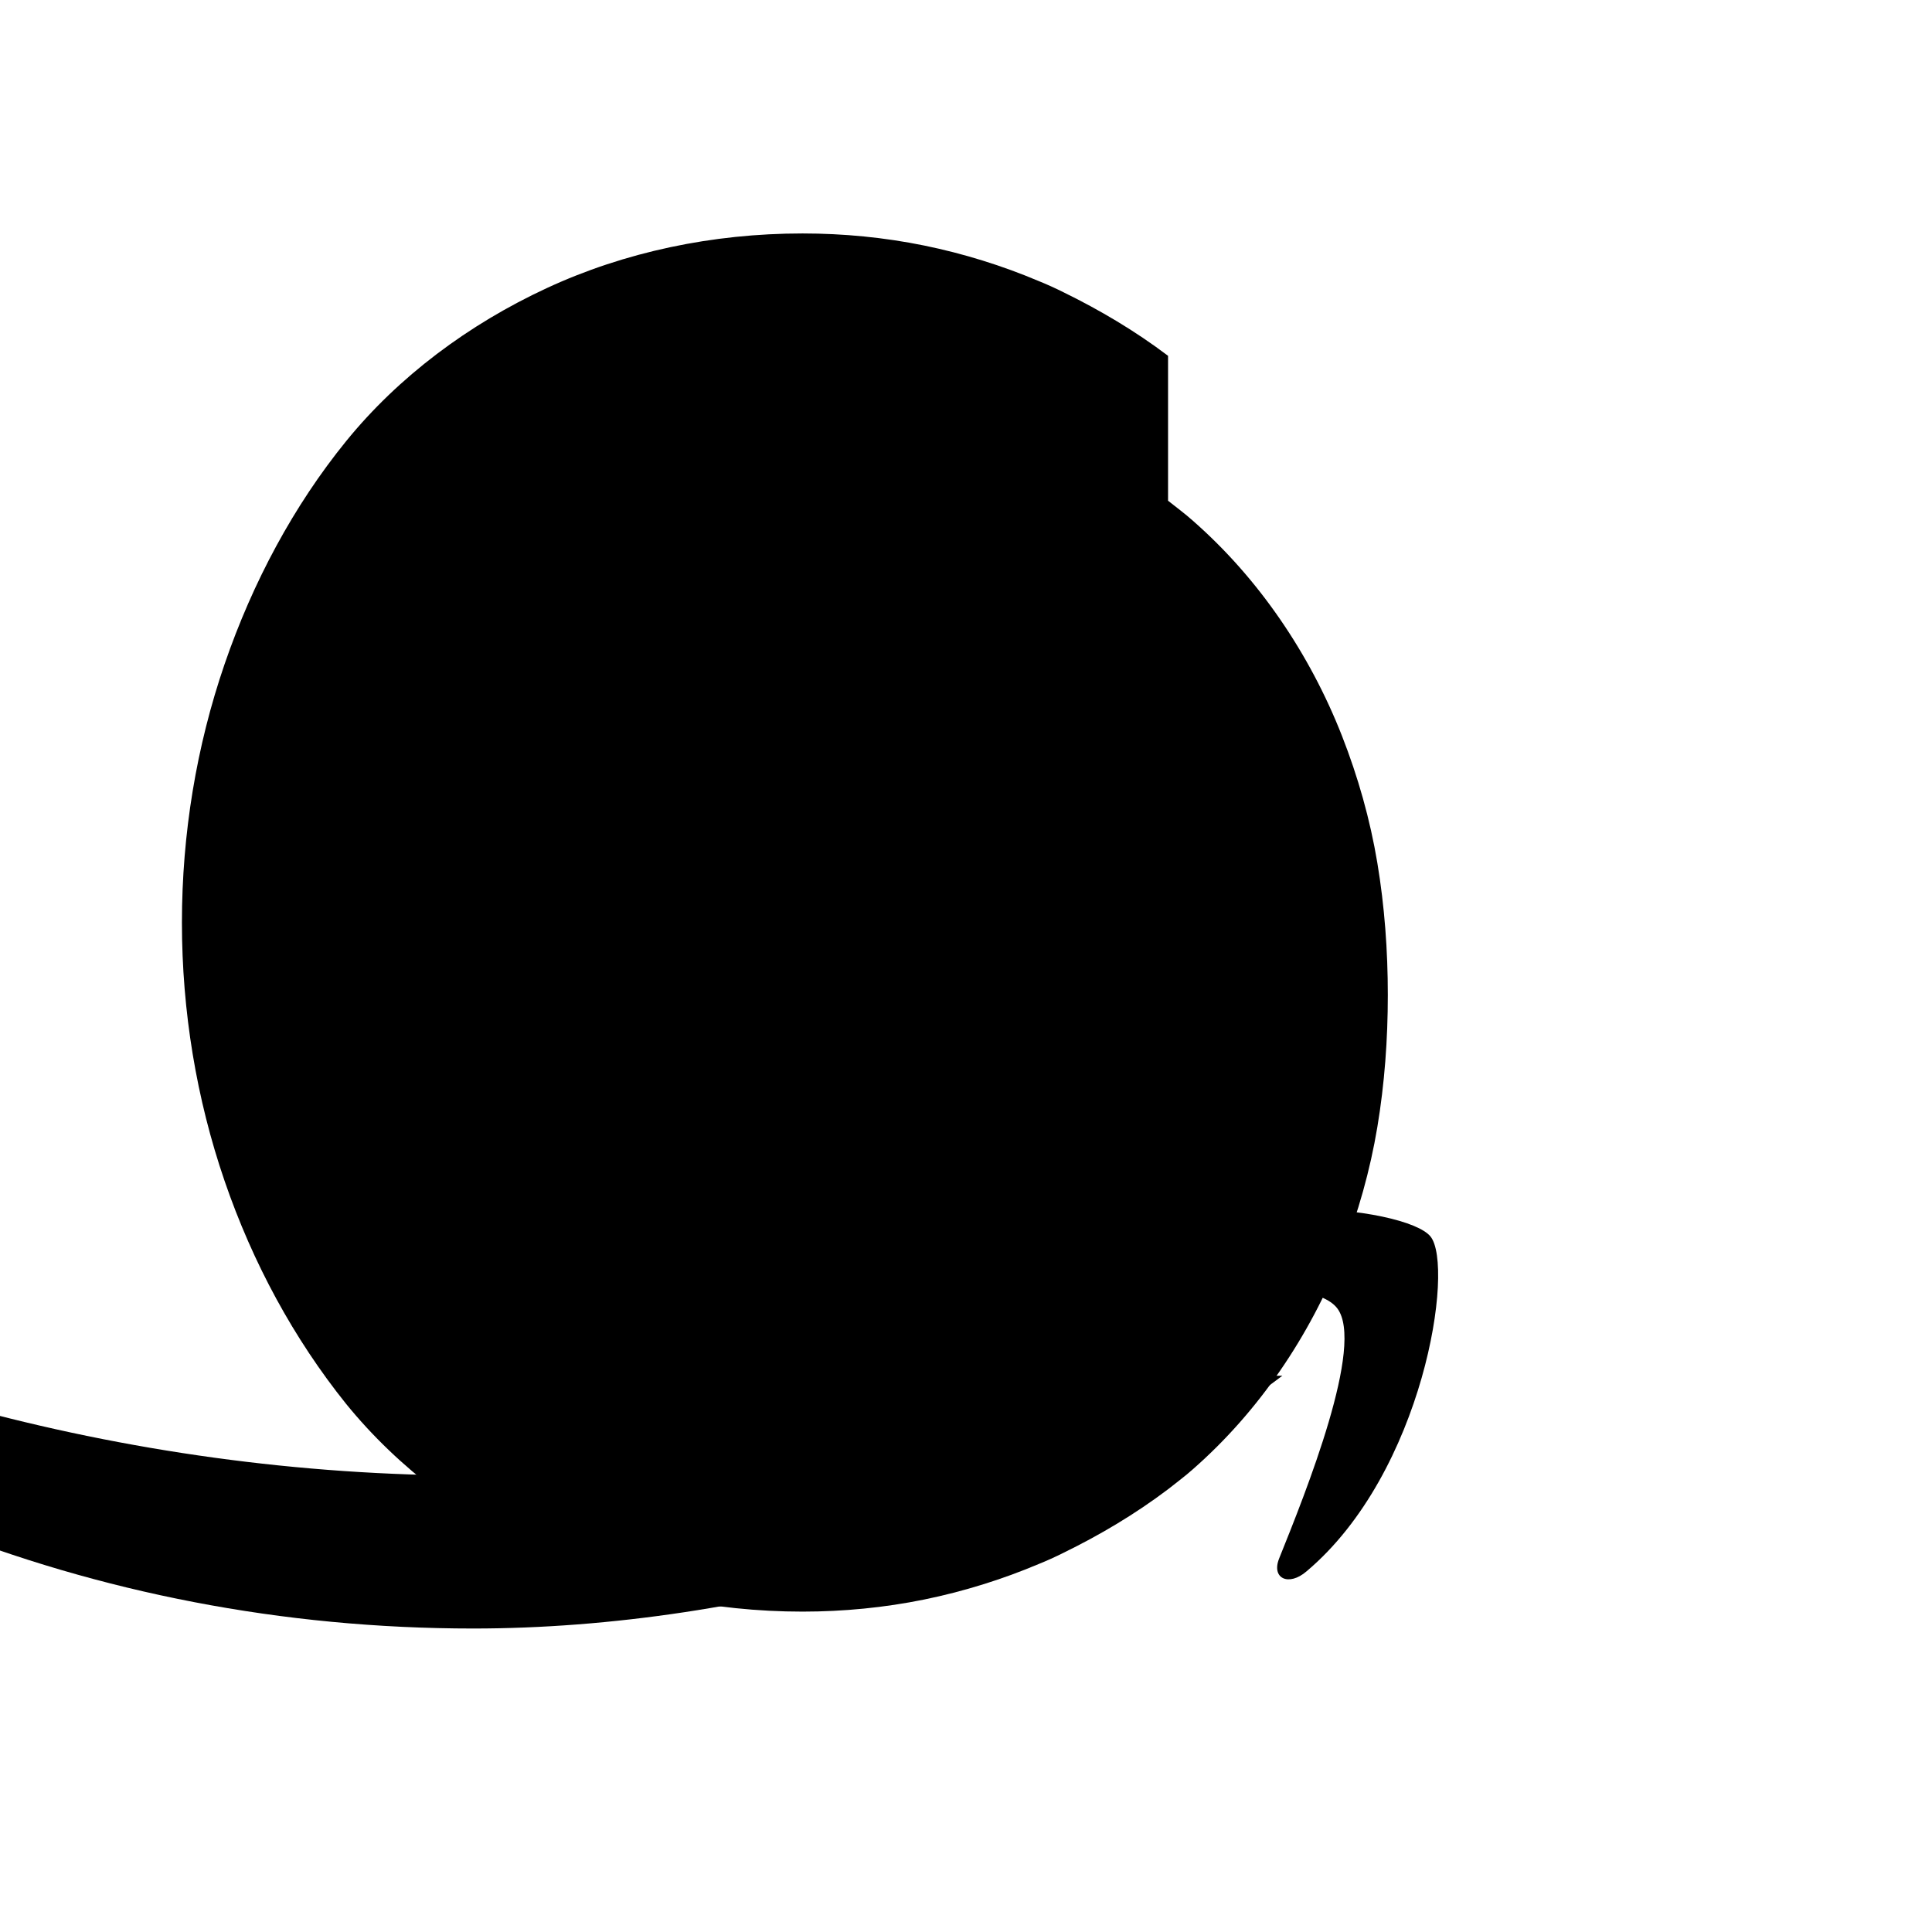
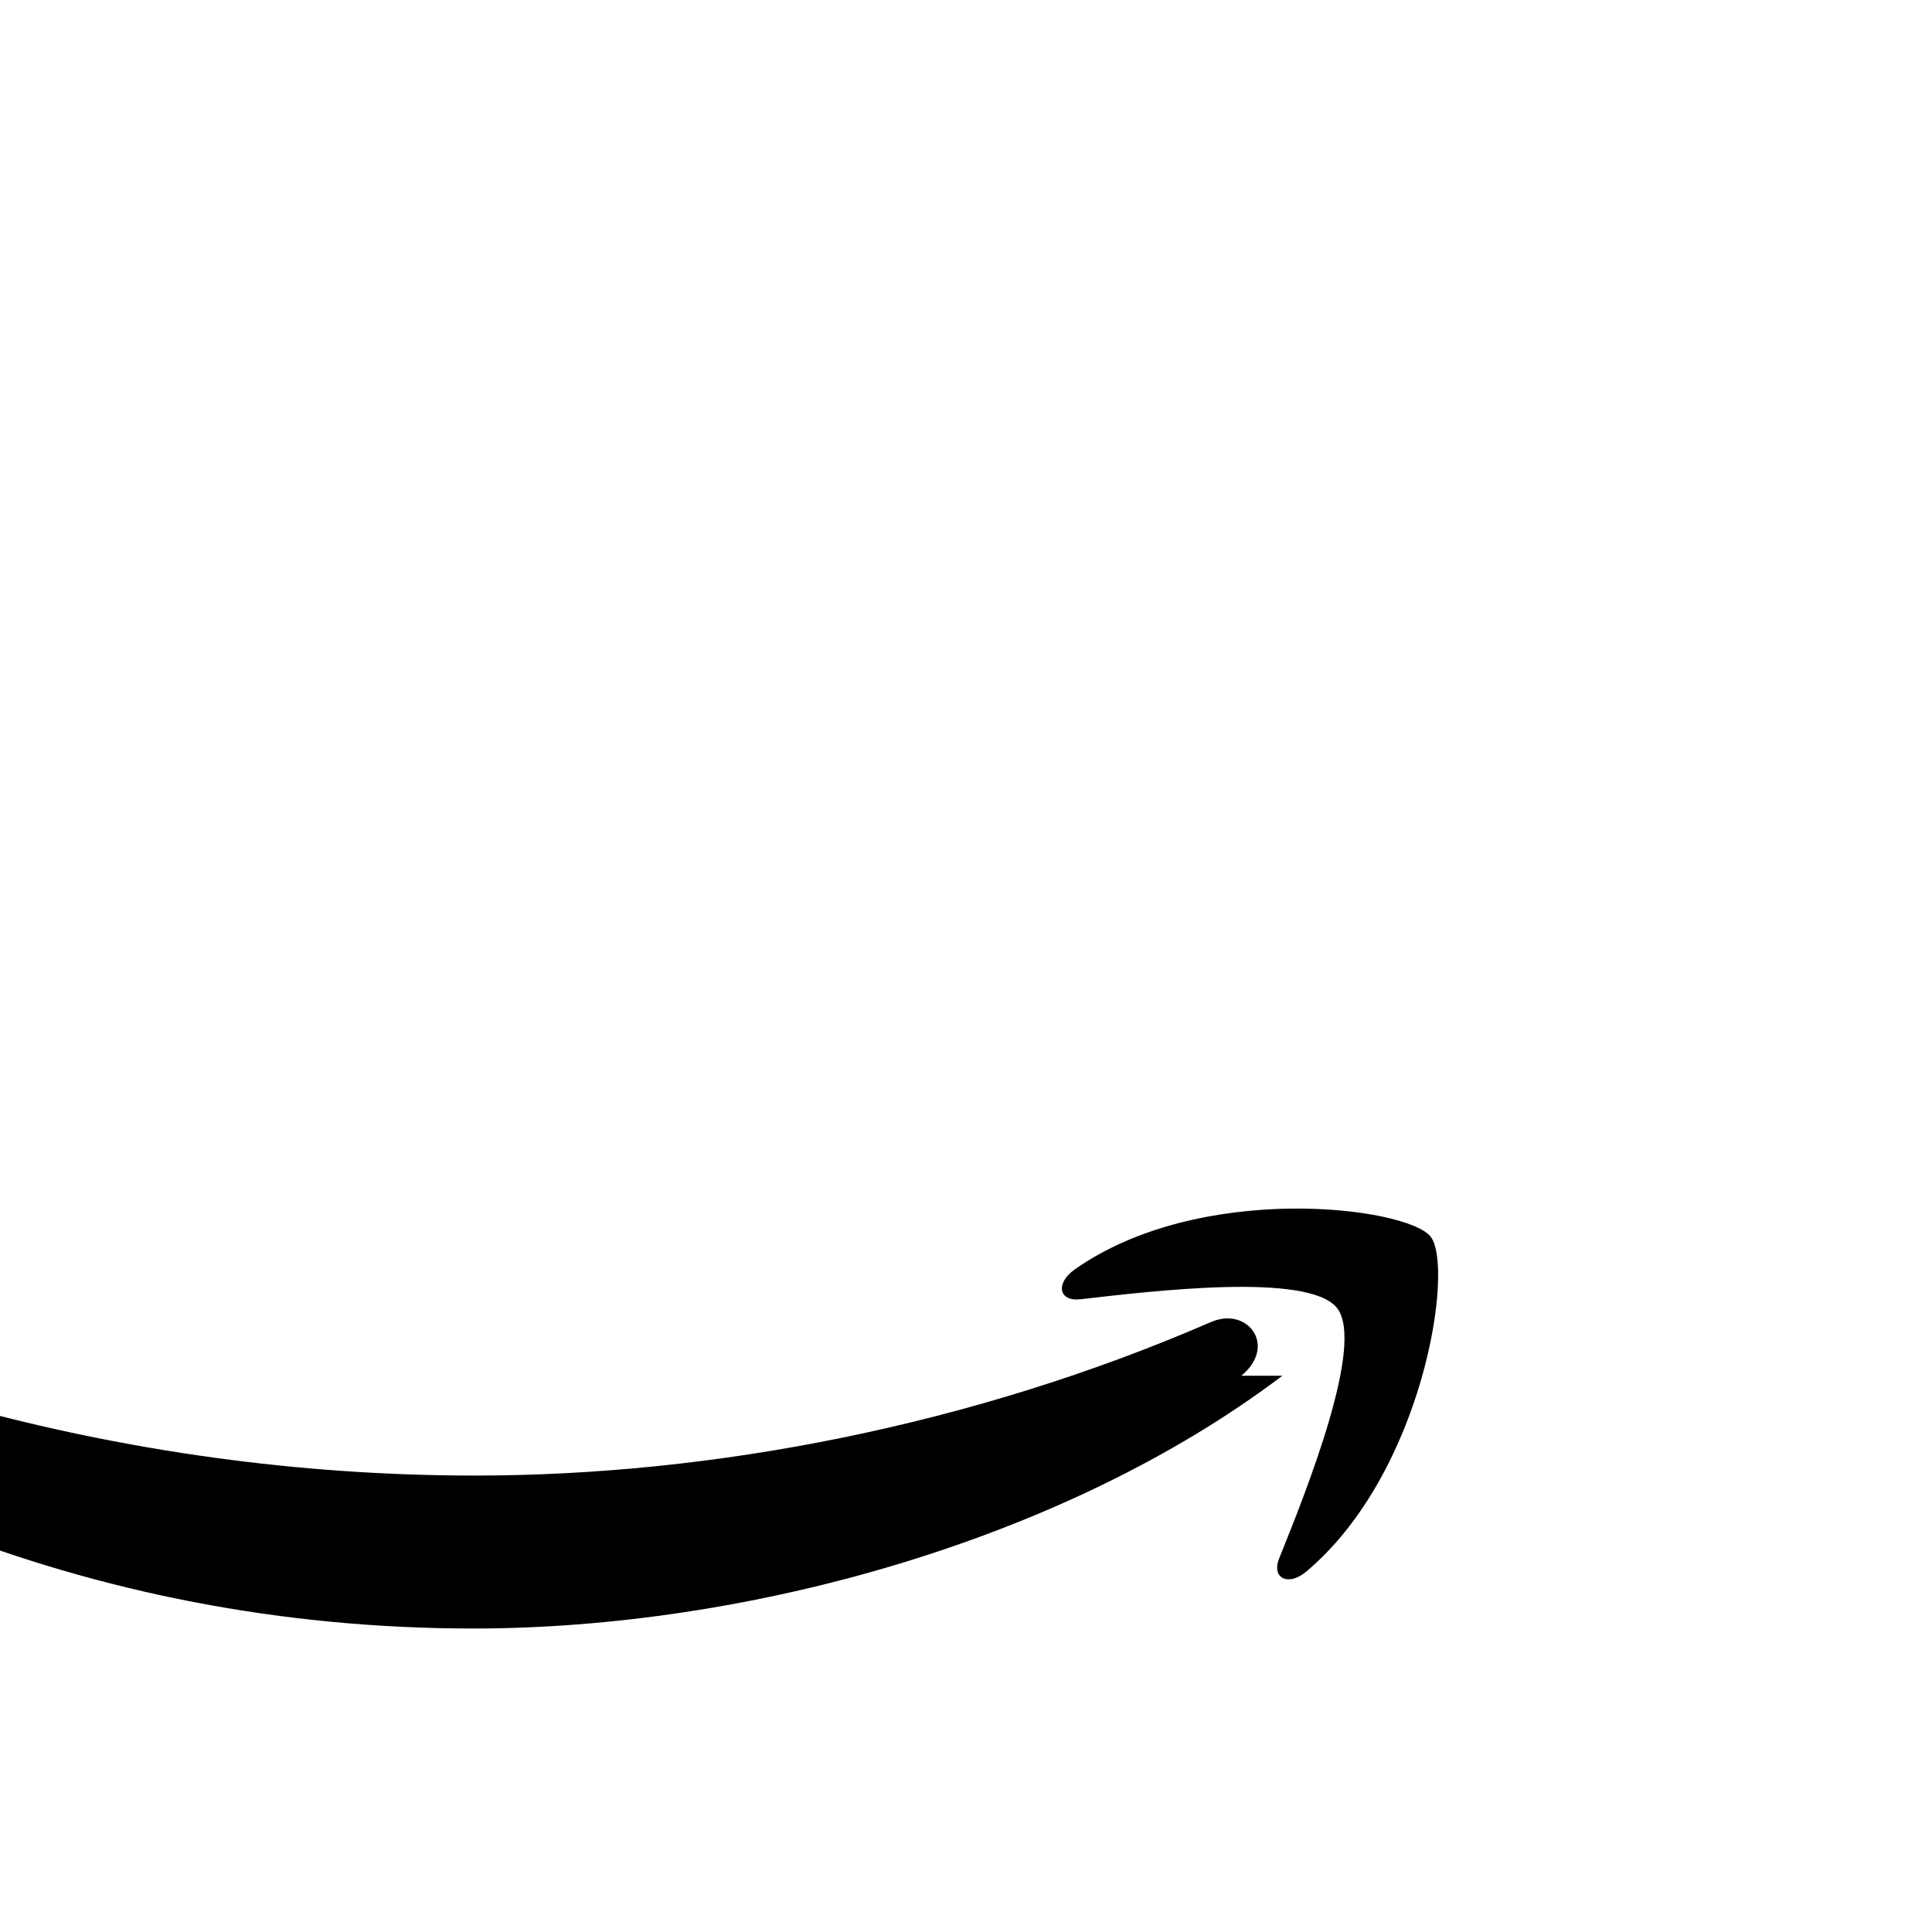
<svg xmlns="http://www.w3.org/2000/svg" viewBox="0 0 24 24">
  <path fill="currentColor" d="M15.93 17.09c-2.71 2.05-6.66 3.14-10.05 3.14-4.76 0-9.03-1.8-12.27-4.79-.25-.23-.03-.54.27-.36 3.42 2.03 7.65 3.25 12.02 3.25 2.95 0 6.18-.62 9.15-1.91.45-.19.82.3.37.67z" />
  <path fill="currentColor" d="M16.61 16.25c-.35-.45-2.31-.21-3.19-.11-.27.03-.31-.2-.07-.37 1.56-1.1 4.12-.78 4.42-.41.3.37-.08 2.93-1.54 4.16-.22.19-.44.09-.34-.16.33-.82 1.07-2.66.72-3.11z" />
-   <path fill="currentColor" d="M14.51 4.42c-.41-.31-.85-.57-1.3-.79-.1-.05-.21-.1-.31-.14-.45-.19-.93-.34-1.42-.44-.49-.1-1-.15-1.51-.15-1.12 0-2.21.23-3.18.68-.97.45-1.84 1.1-2.49 1.9-.65.8-1.16 1.75-1.51 2.77-.35 1.02-.53 2.11-.53 3.21 0 1.1.18 2.19.53 3.21.35 1.02.86 1.96 1.51 2.77.65.8 1.52 1.45 2.49 1.9.97.45 2.06.68 3.18.68.51 0 1.02-.05 1.51-.15.49-.1.97-.25 1.42-.44.1-.04.21-.09.31-.14.45-.22.89-.48 1.3-.79.1-.08.21-.16.31-.25.41-.36.77-.77 1.08-1.22.31-.45.57-.94.77-1.45.2-.51.35-1.04.44-1.58.09-.54.13-1.09.13-1.64 0-.55-.04-1.1-.13-1.64-.09-.54-.24-1.07-.44-1.58-.2-.51-.46-1-.77-1.45-.31-.45-.67-.86-1.08-1.22-.1-.09-.21-.17-.31-.25z" />
</svg>